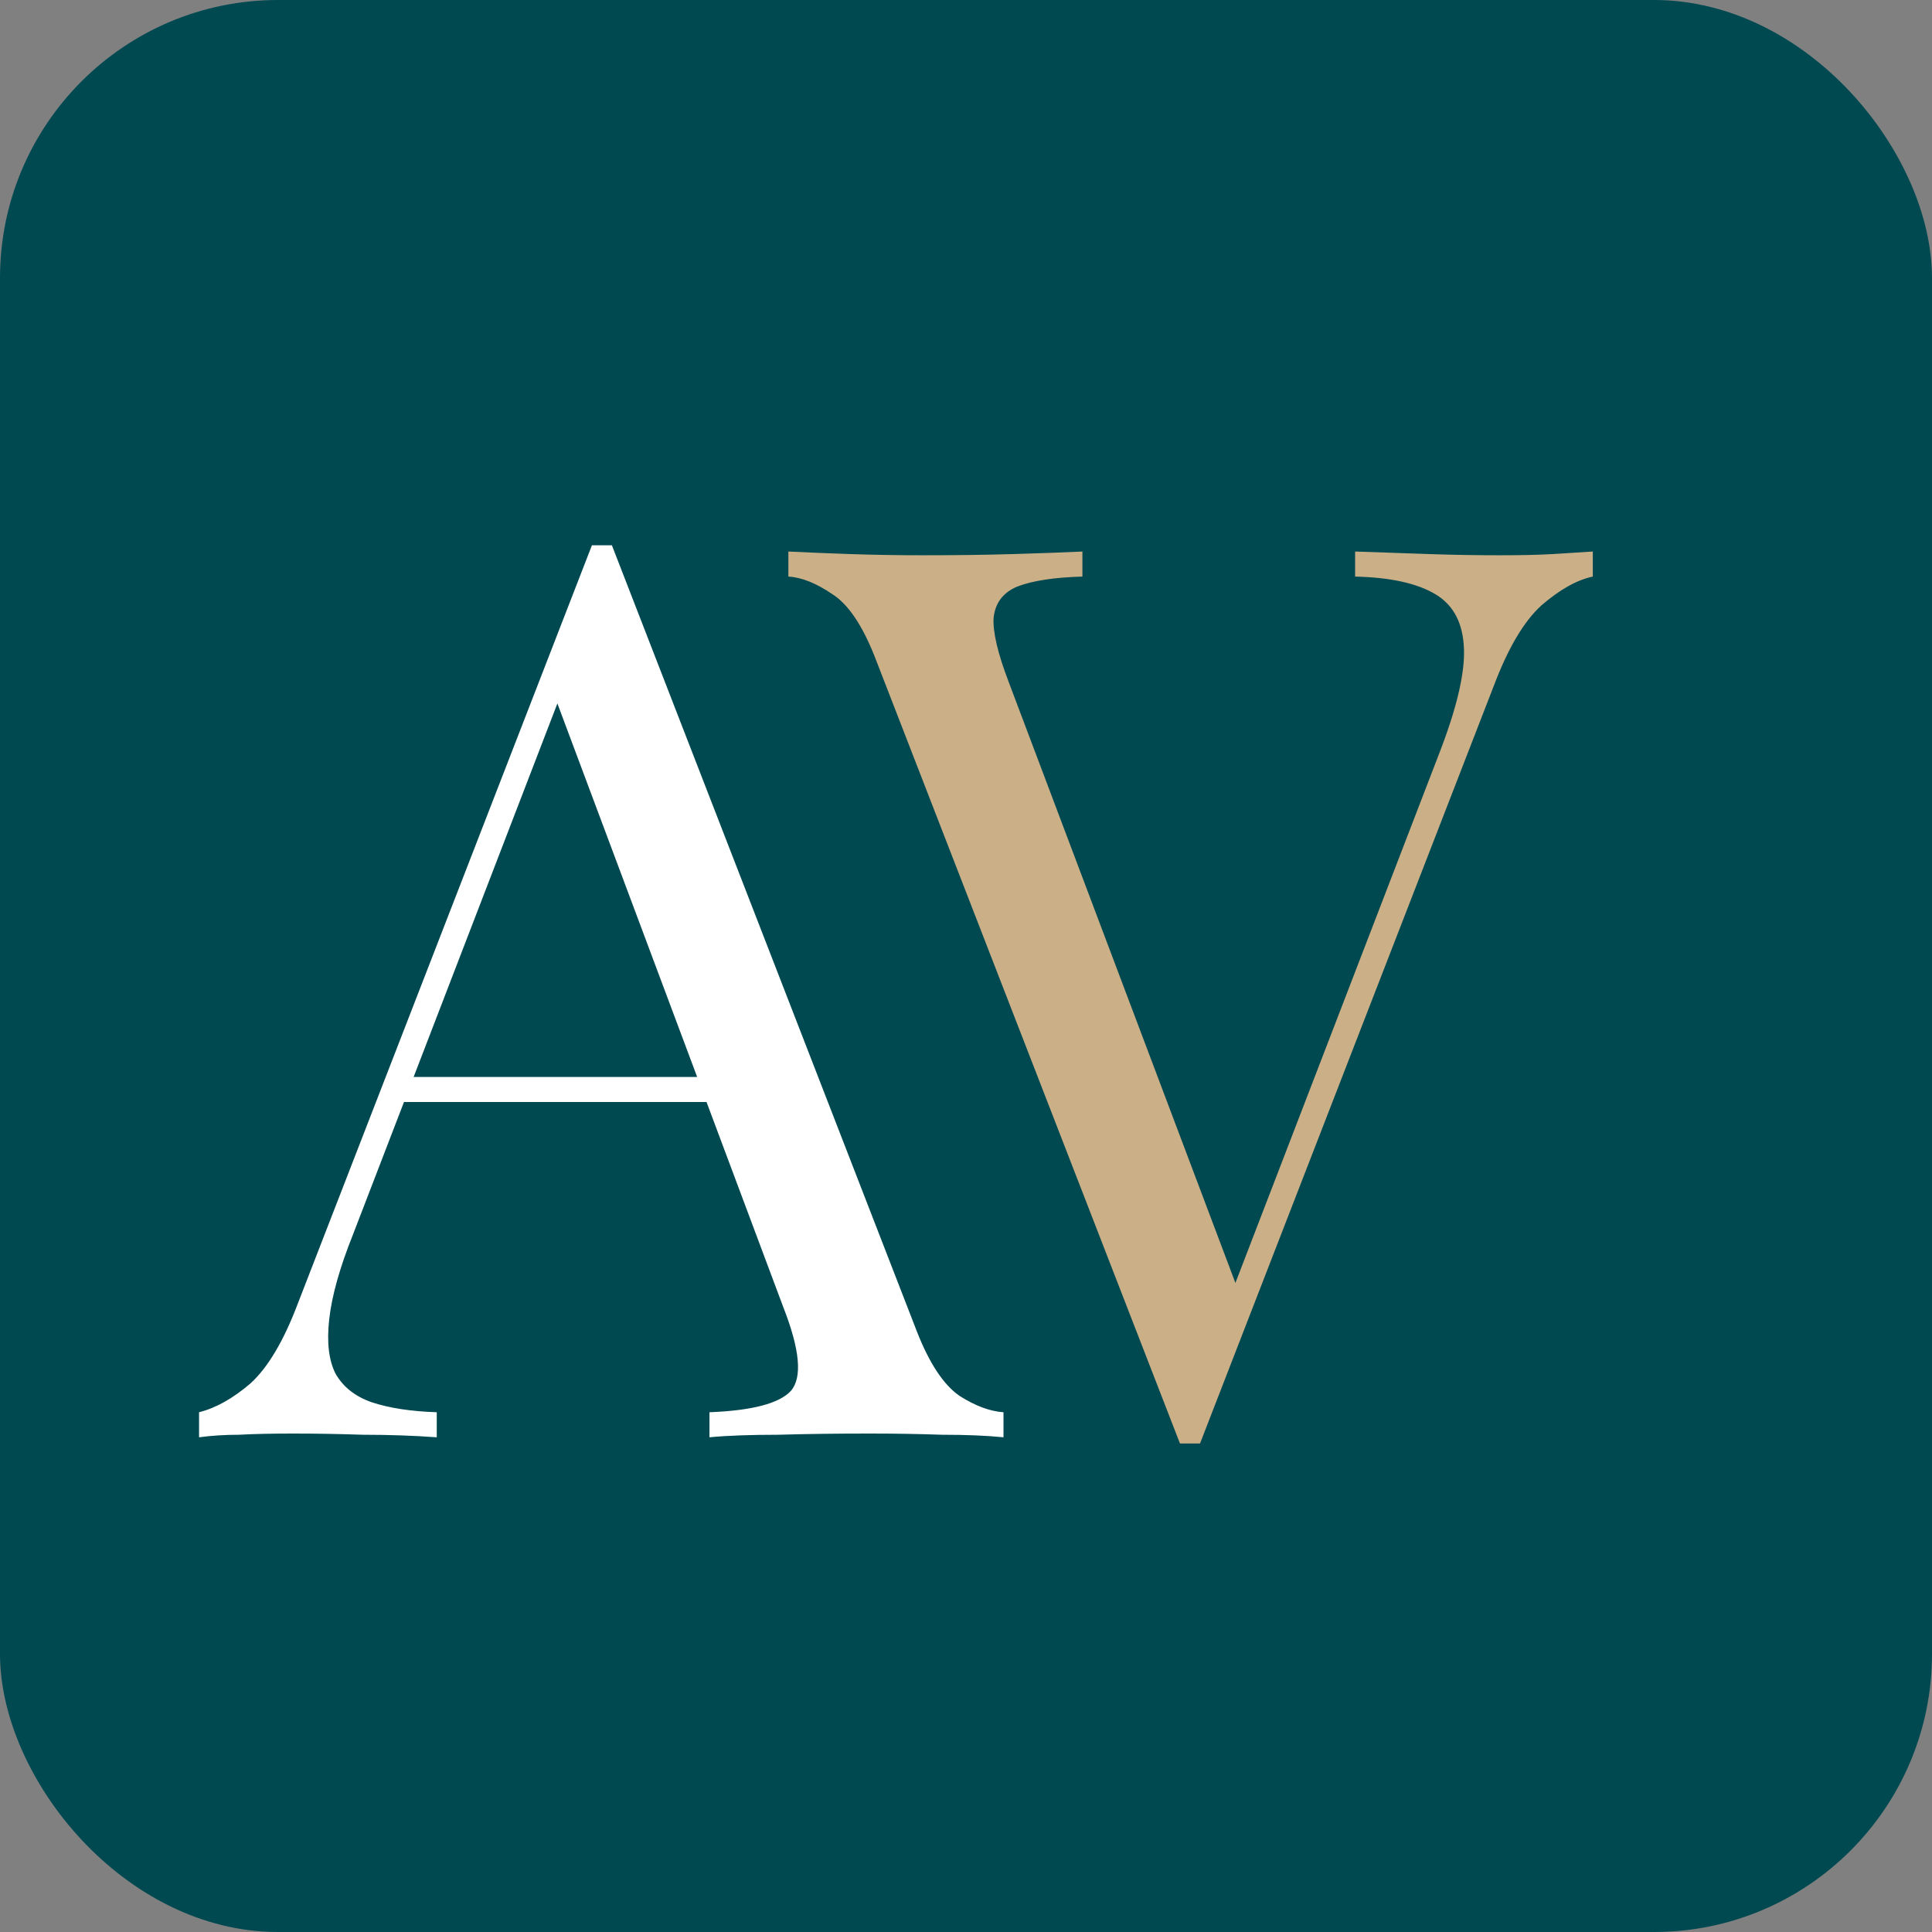
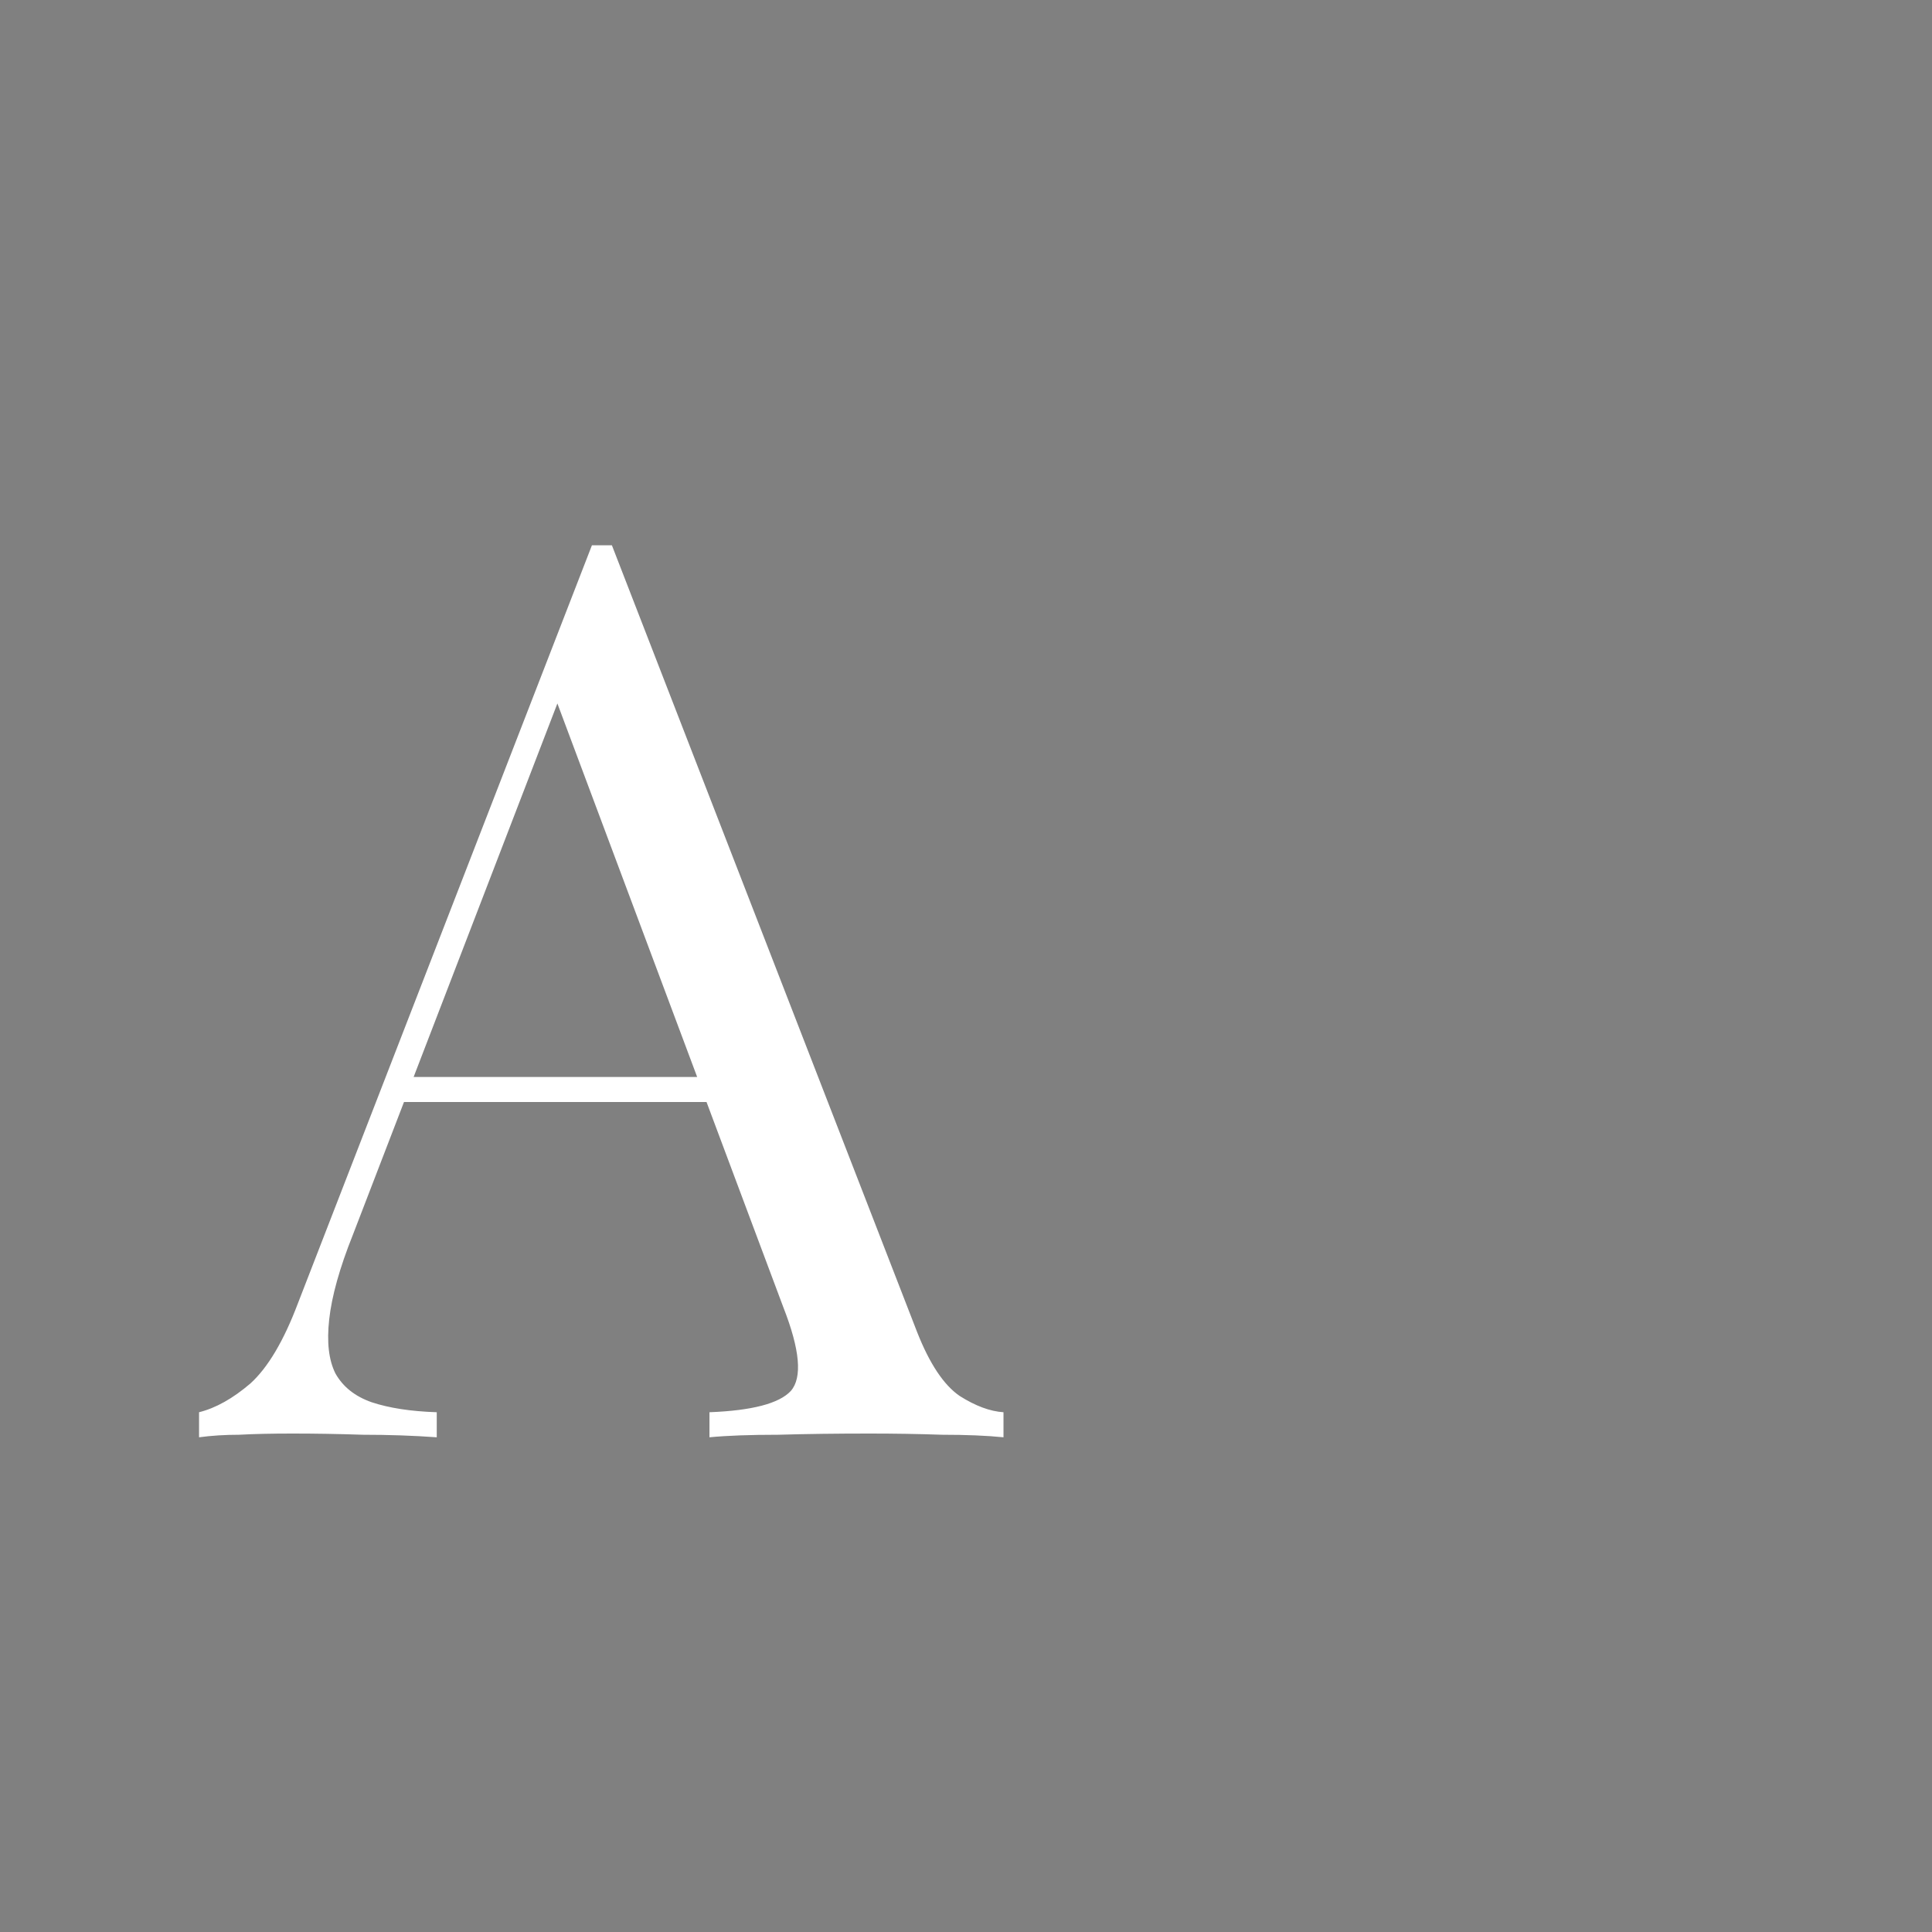
<svg xmlns="http://www.w3.org/2000/svg" width="32" height="32" viewBox="0 0 32 32" fill="none">
  <rect x="0" y="0" width="32" height="32" fill="#808080" stroke="none" />
-   <rect width="32" height="32" rx="4.605" fill="#004951" />
  <path d="M10.135 9.032L15.191 22.065C15.398 22.59 15.633 22.942 15.896 23.122C16.158 23.288 16.4 23.377 16.621 23.391V23.806C16.345 23.778 16.006 23.764 15.605 23.764C15.205 23.75 14.804 23.744 14.404 23.744C13.865 23.744 13.361 23.75 12.891 23.764C12.421 23.764 12.041 23.778 11.751 23.806V23.391C12.456 23.364 12.905 23.246 13.098 23.039C13.292 22.818 13.25 22.355 12.974 21.651L9.12 11.352L9.451 11.083L5.846 20.449C5.625 21.001 5.494 21.471 5.452 21.858C5.411 22.231 5.445 22.528 5.556 22.749C5.68 22.97 5.88 23.129 6.157 23.226C6.447 23.322 6.806 23.377 7.234 23.391V23.806C6.847 23.778 6.44 23.764 6.012 23.764C5.597 23.75 5.21 23.744 4.851 23.744C4.506 23.744 4.209 23.75 3.96 23.764C3.725 23.764 3.504 23.778 3.297 23.806V23.391C3.574 23.322 3.857 23.163 4.147 22.915C4.437 22.652 4.699 22.21 4.934 21.588L9.804 9.032C9.859 9.032 9.914 9.032 9.969 9.032C10.025 9.032 10.08 9.032 10.135 9.032ZM12.663 17.838V18.253H6.488L6.695 17.838H12.663Z" fill="white" />
-   <path d="M26.382 9.135V9.55C26.119 9.605 25.836 9.764 25.532 10.026C25.242 10.289 24.98 10.731 24.745 11.352L19.876 23.909C19.848 23.909 19.82 23.909 19.793 23.909C19.765 23.909 19.737 23.909 19.71 23.909C19.682 23.909 19.655 23.909 19.627 23.909C19.599 23.909 19.572 23.909 19.544 23.909L14.488 10.876C14.281 10.351 14.046 10.005 13.784 9.84C13.521 9.66 13.279 9.563 13.058 9.55V9.135C13.335 9.149 13.673 9.163 14.074 9.177C14.488 9.191 14.889 9.197 15.275 9.197C15.814 9.197 16.319 9.191 16.788 9.177C17.258 9.163 17.638 9.149 17.928 9.135V9.55C17.458 9.563 17.099 9.619 16.85 9.715C16.616 9.812 16.484 9.985 16.457 10.233C16.443 10.468 16.526 10.821 16.705 11.29L20.559 21.506L20.228 21.858L23.833 12.492C24.123 11.746 24.262 11.166 24.248 10.752C24.234 10.323 24.075 10.019 23.771 9.84C23.467 9.66 23.025 9.563 22.445 9.55V9.135C22.846 9.149 23.253 9.163 23.668 9.177C24.082 9.191 24.469 9.197 24.828 9.197C25.187 9.197 25.484 9.191 25.719 9.177C25.954 9.163 26.175 9.149 26.382 9.135Z" fill="#CBAF87" />
</svg>